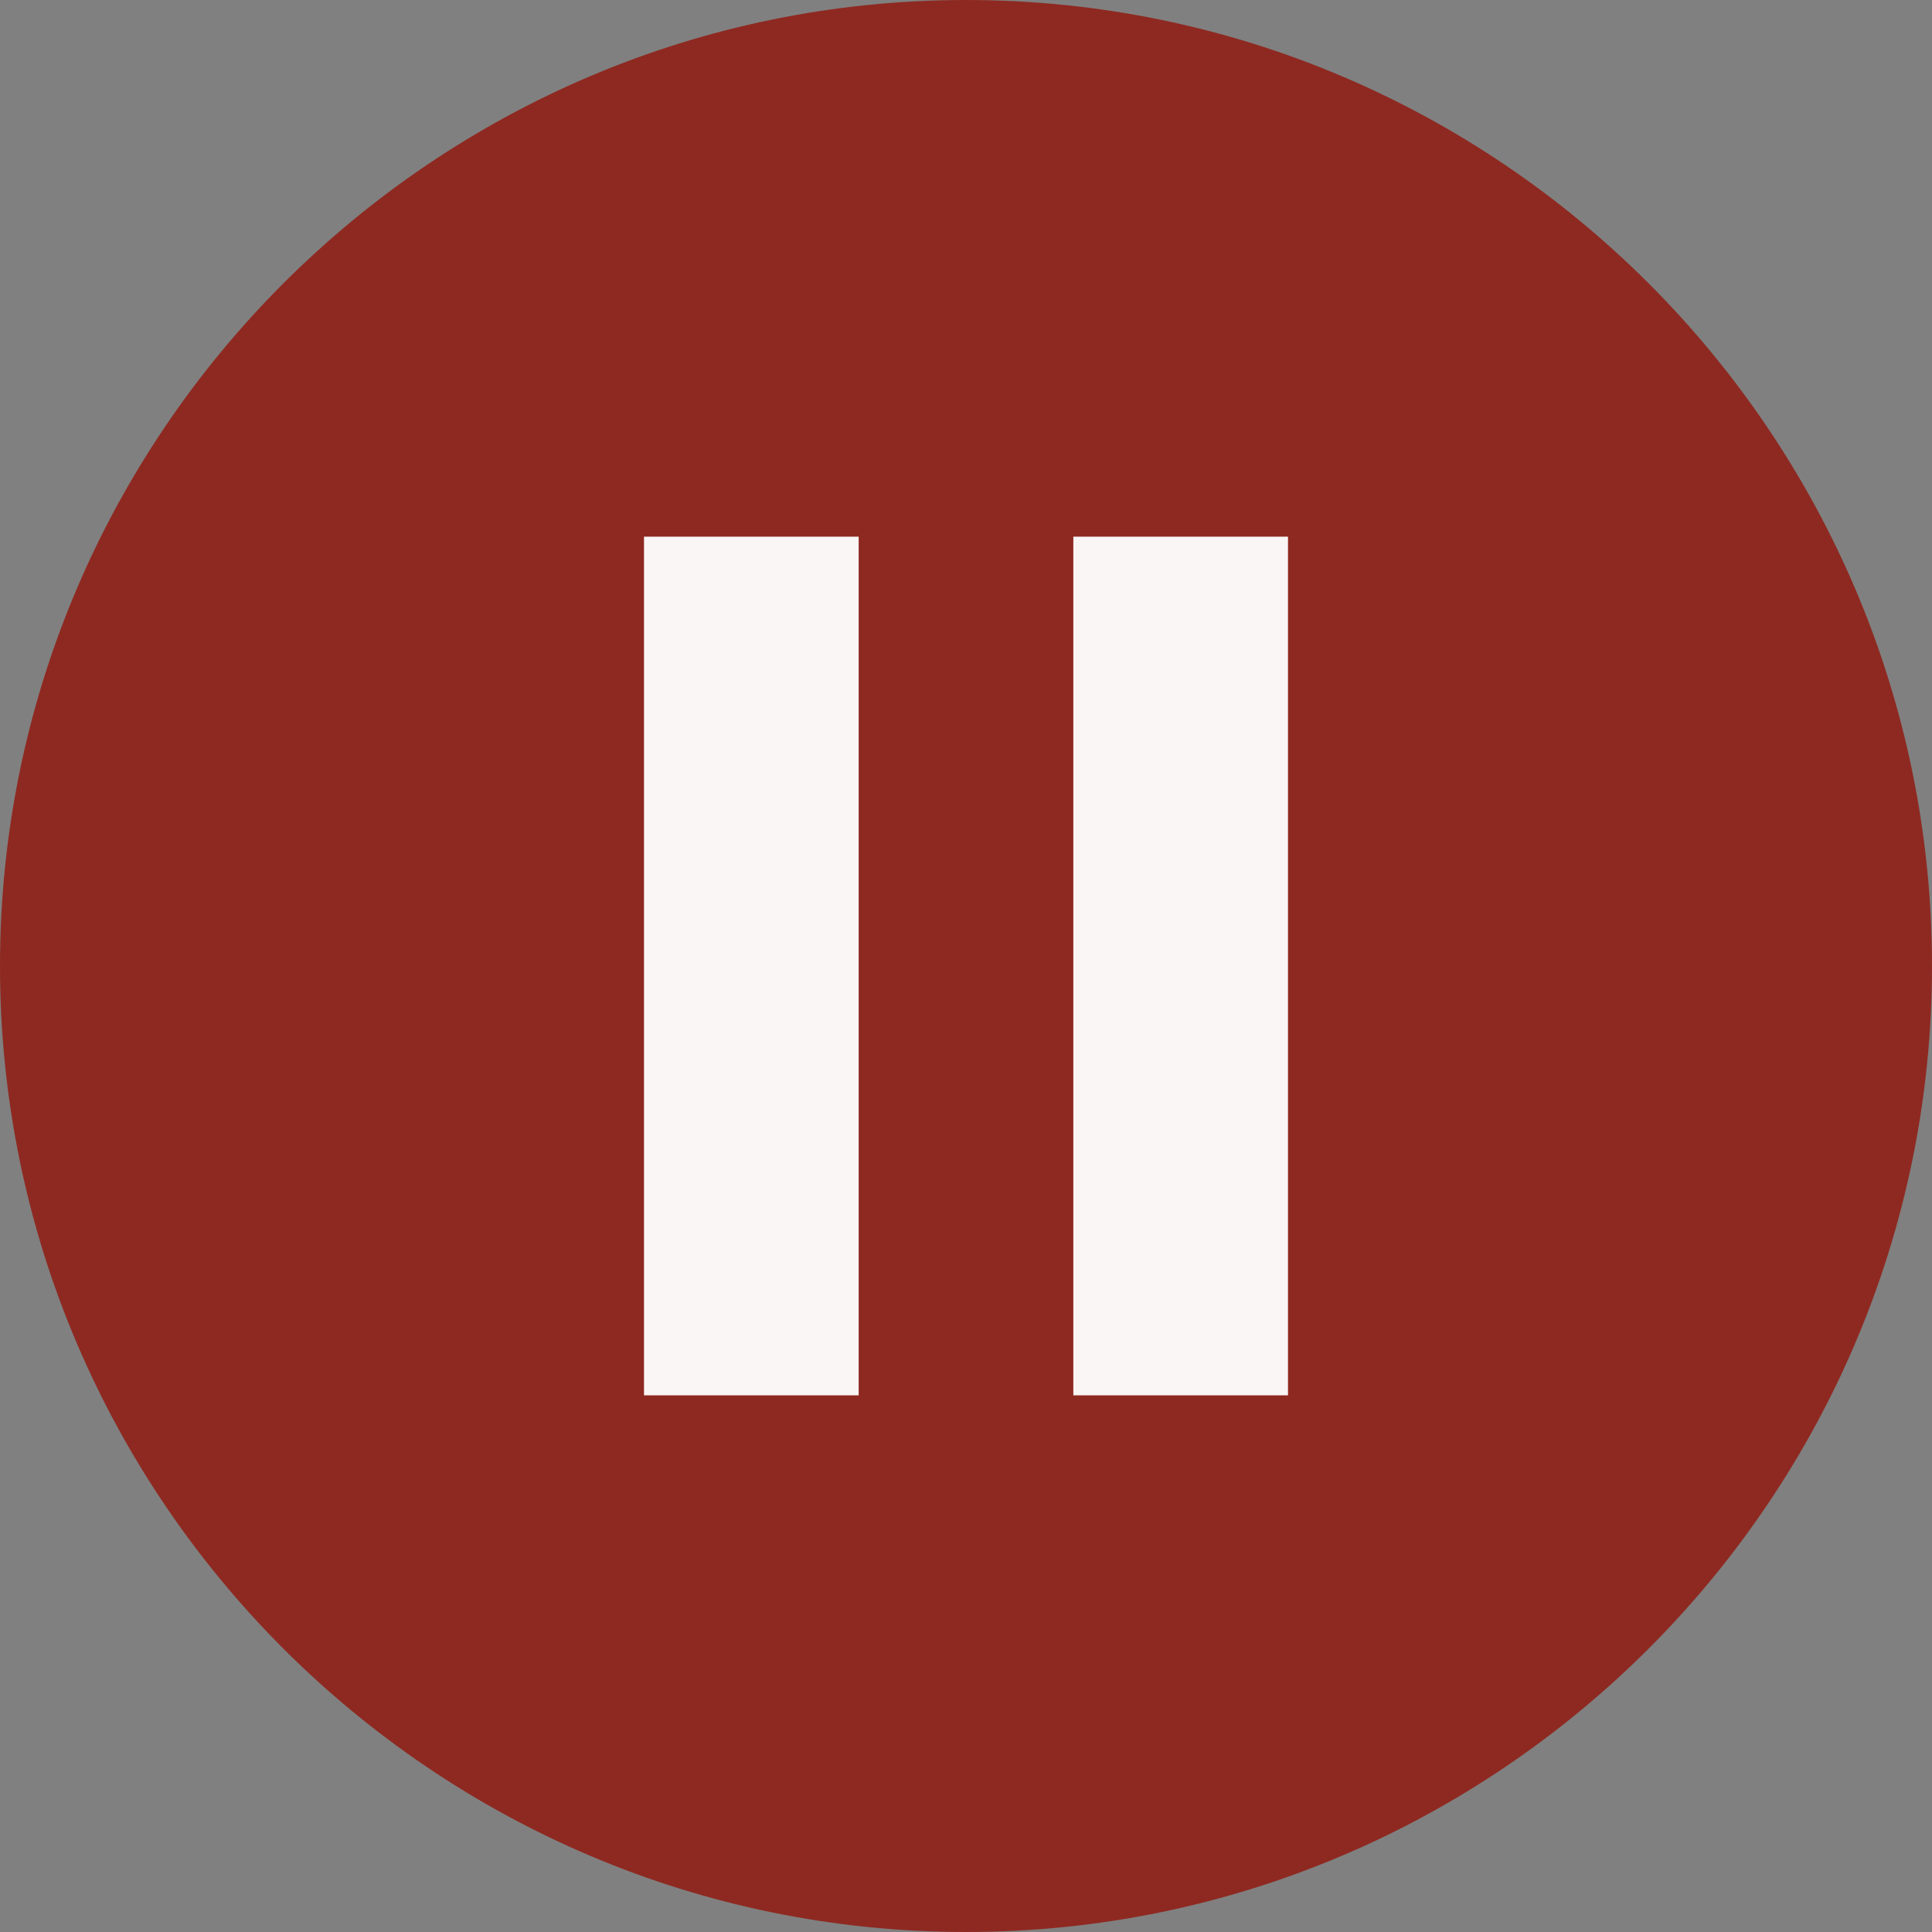
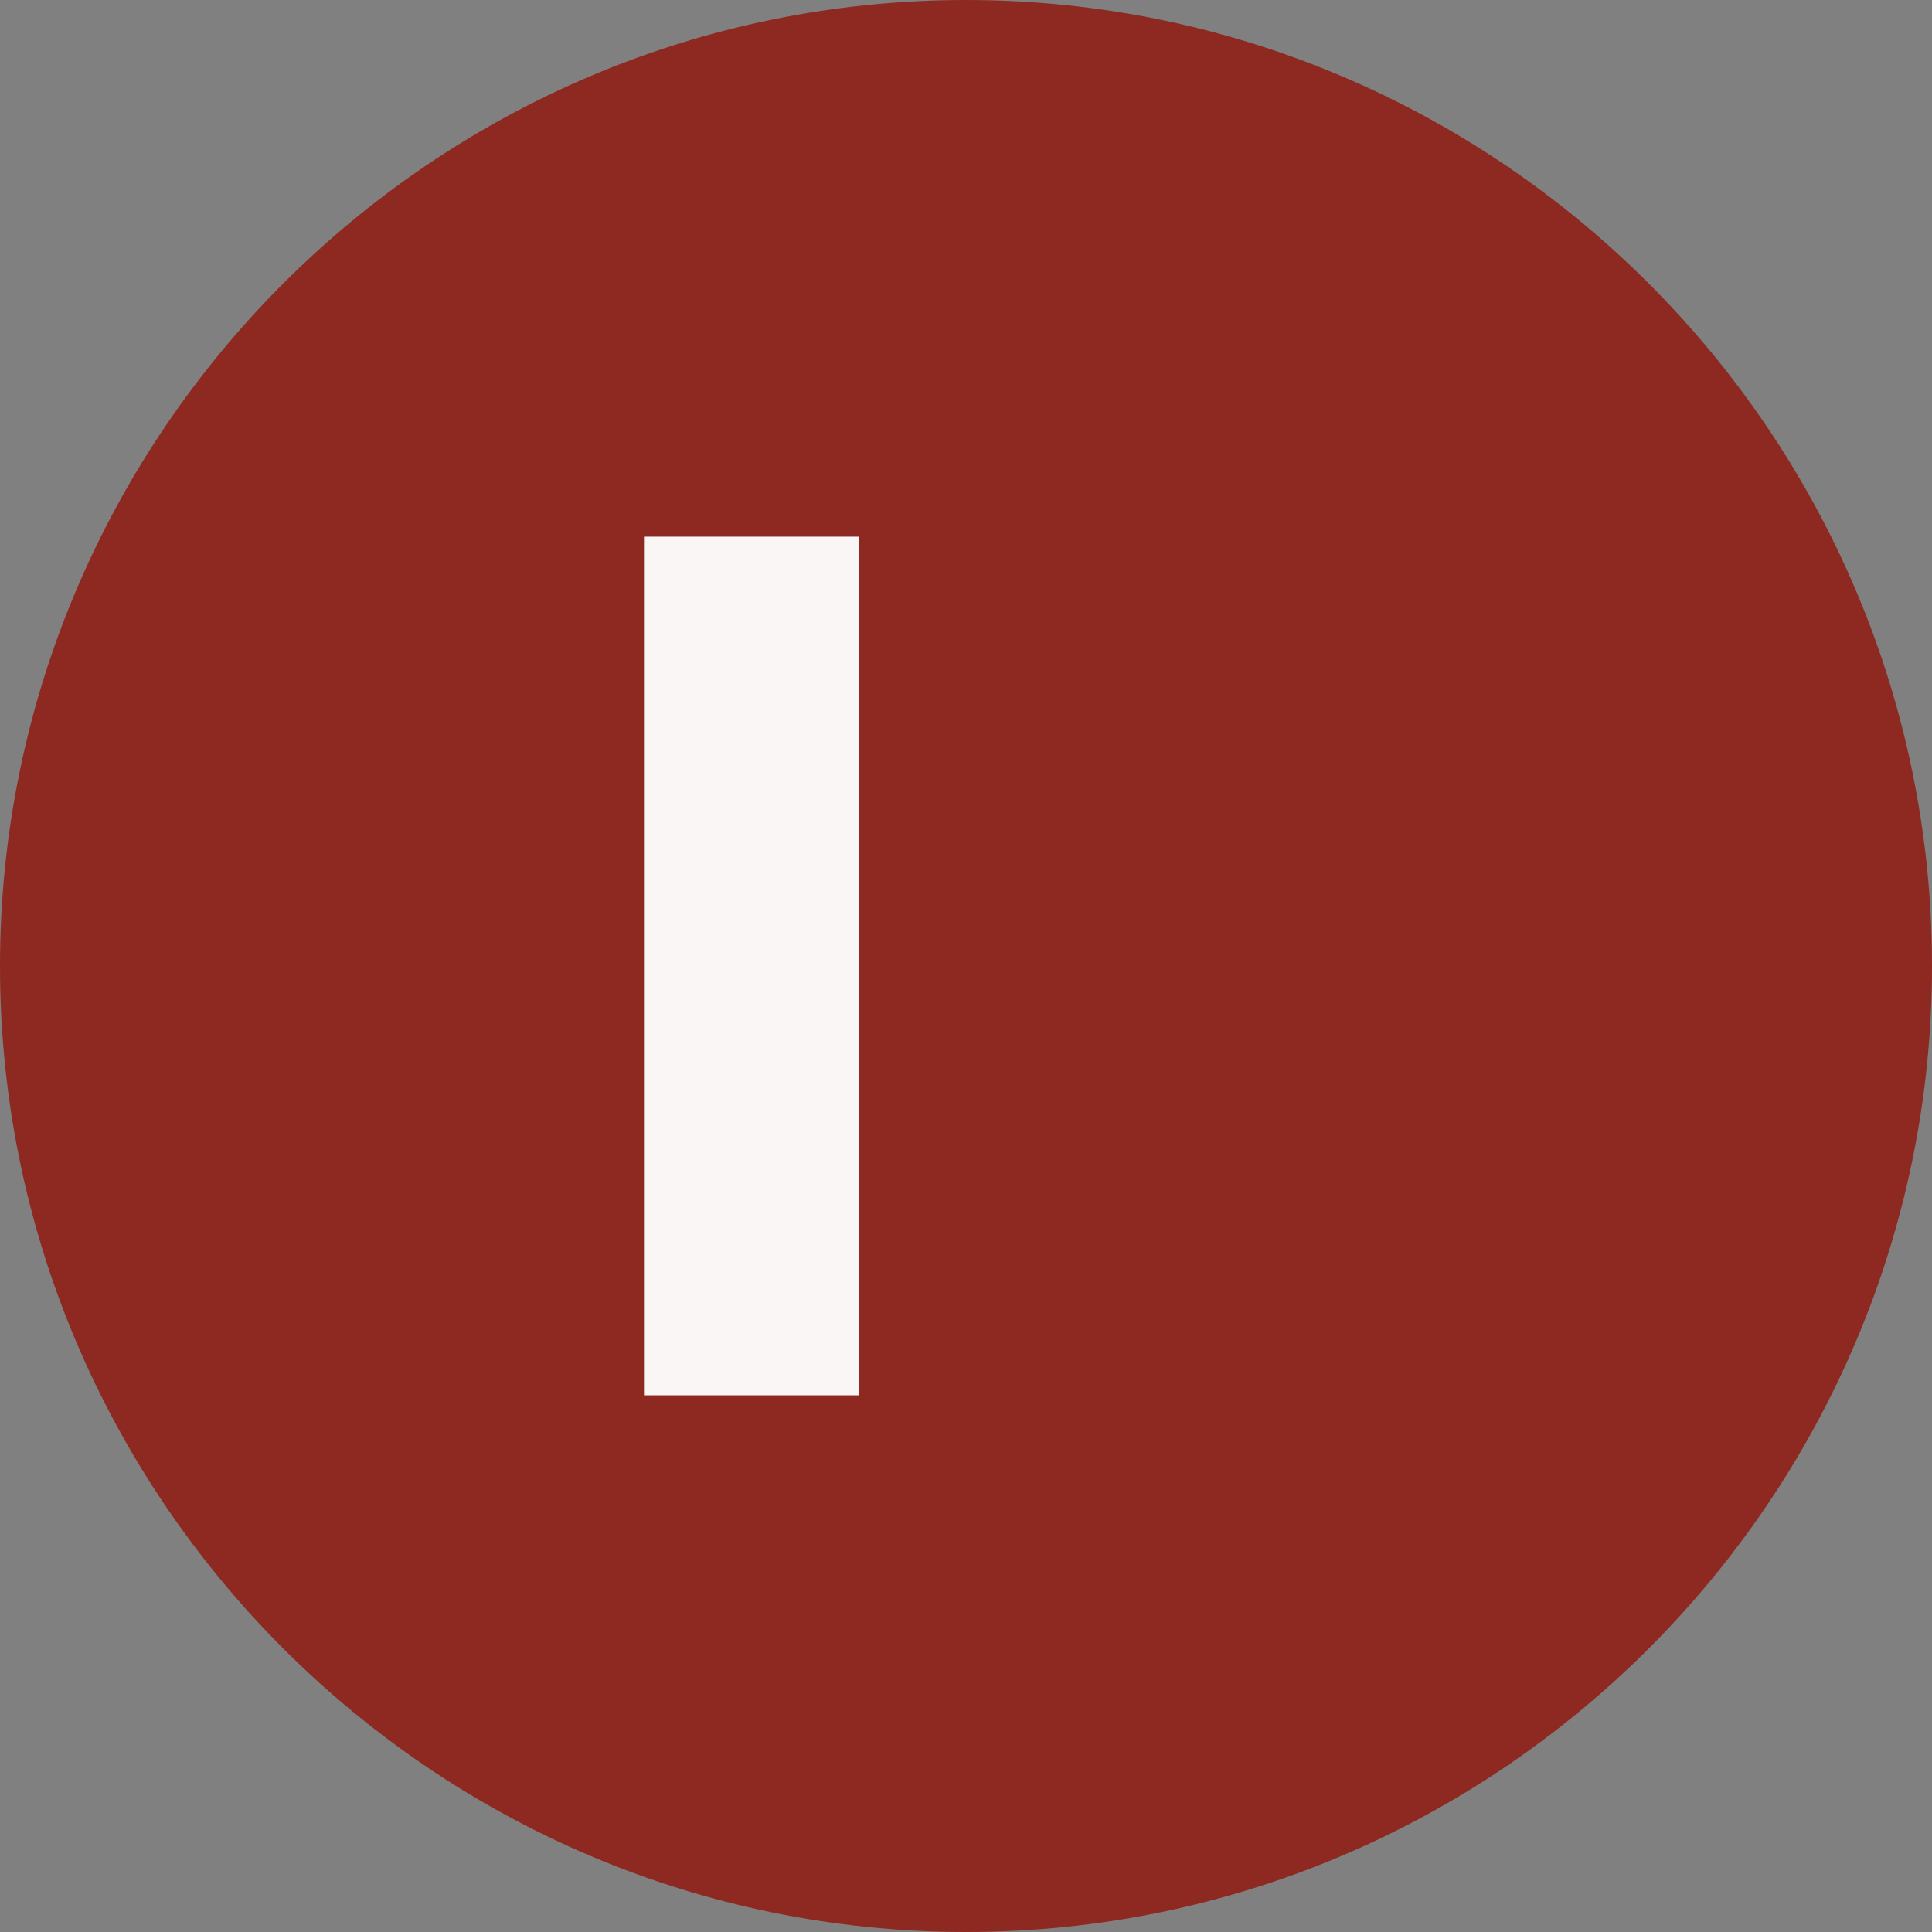
<svg xmlns="http://www.w3.org/2000/svg" width="18" height="18" viewBox="0 0 18 18" fill="none">
  <rect x="0" y="0" width="18" height="18" fill="#808080" stroke="none" />
  <path d="M9 18C13.96 18 18 13.96 18 9C18 4.04 13.96 0 9 0C4.04 0 0 4.04 0 9C0 13.96 4.04 18 9 18Z" fill="#8E2921" />
  <path d="M6 13H8L8 5H6L6 13Z" fill="#FAF6F6" />
-   <path d="M10 13H12L12 5H10V13Z" fill="#FAF6F6" />
</svg>